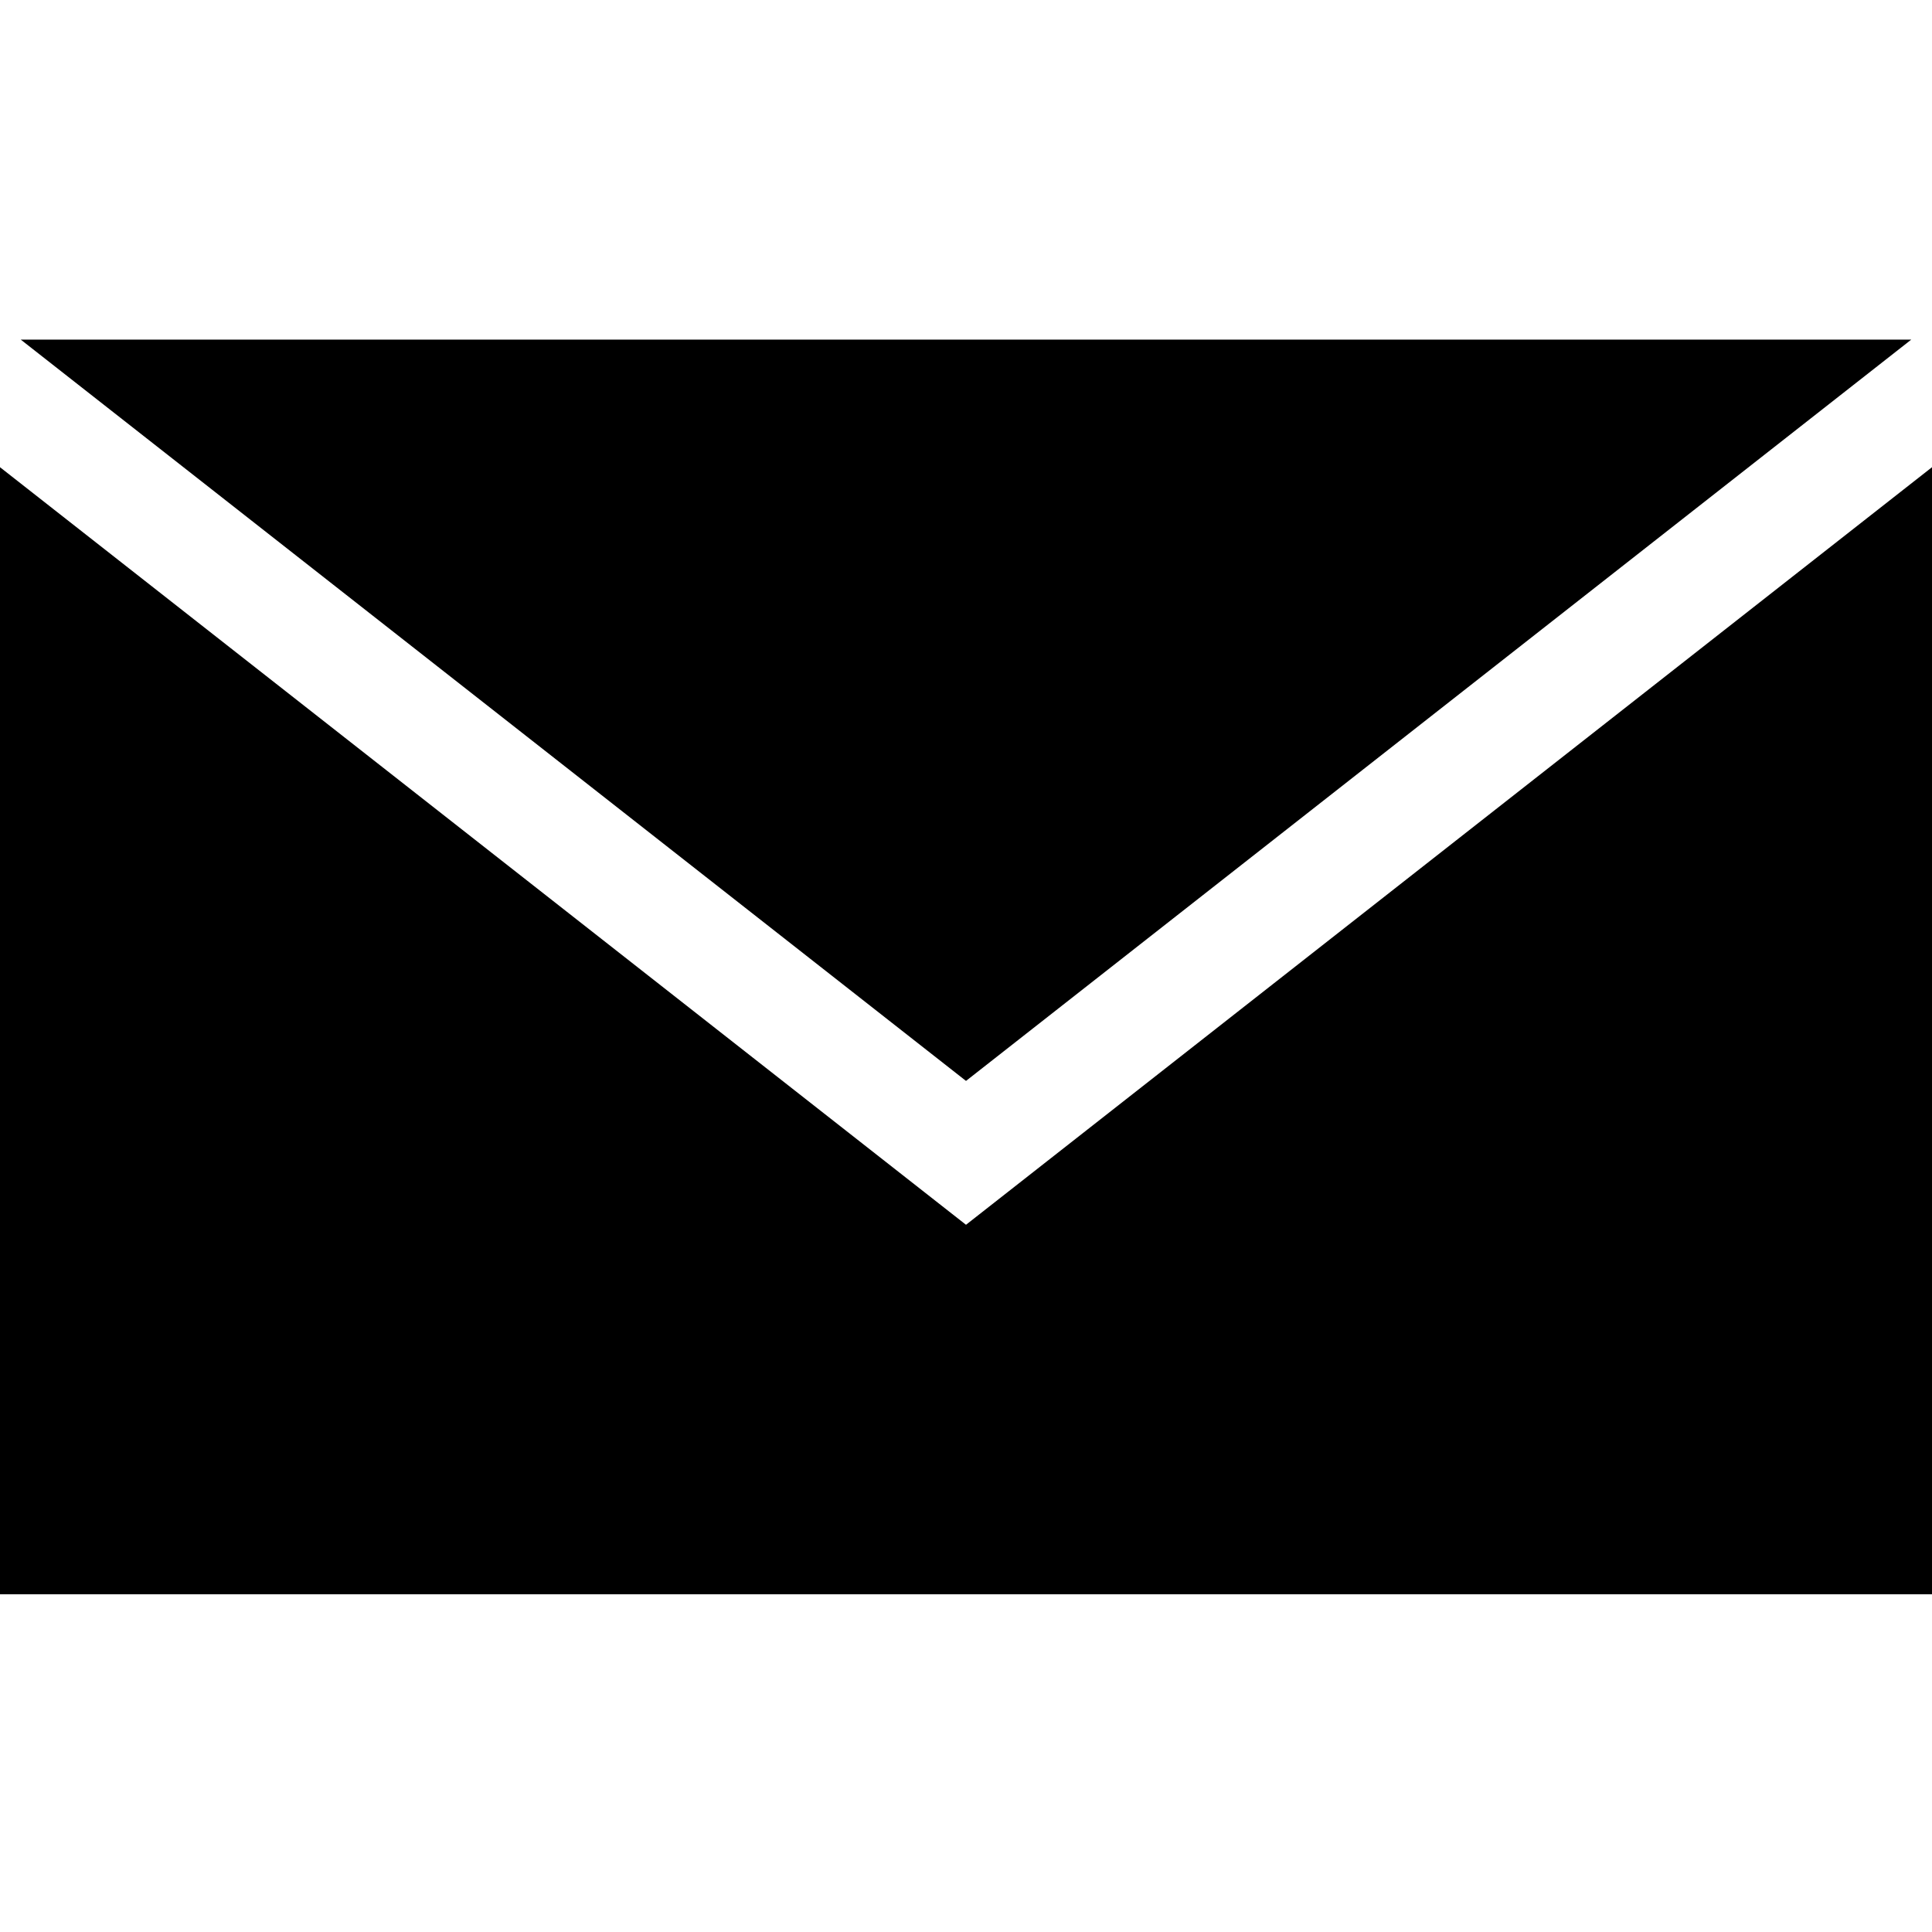
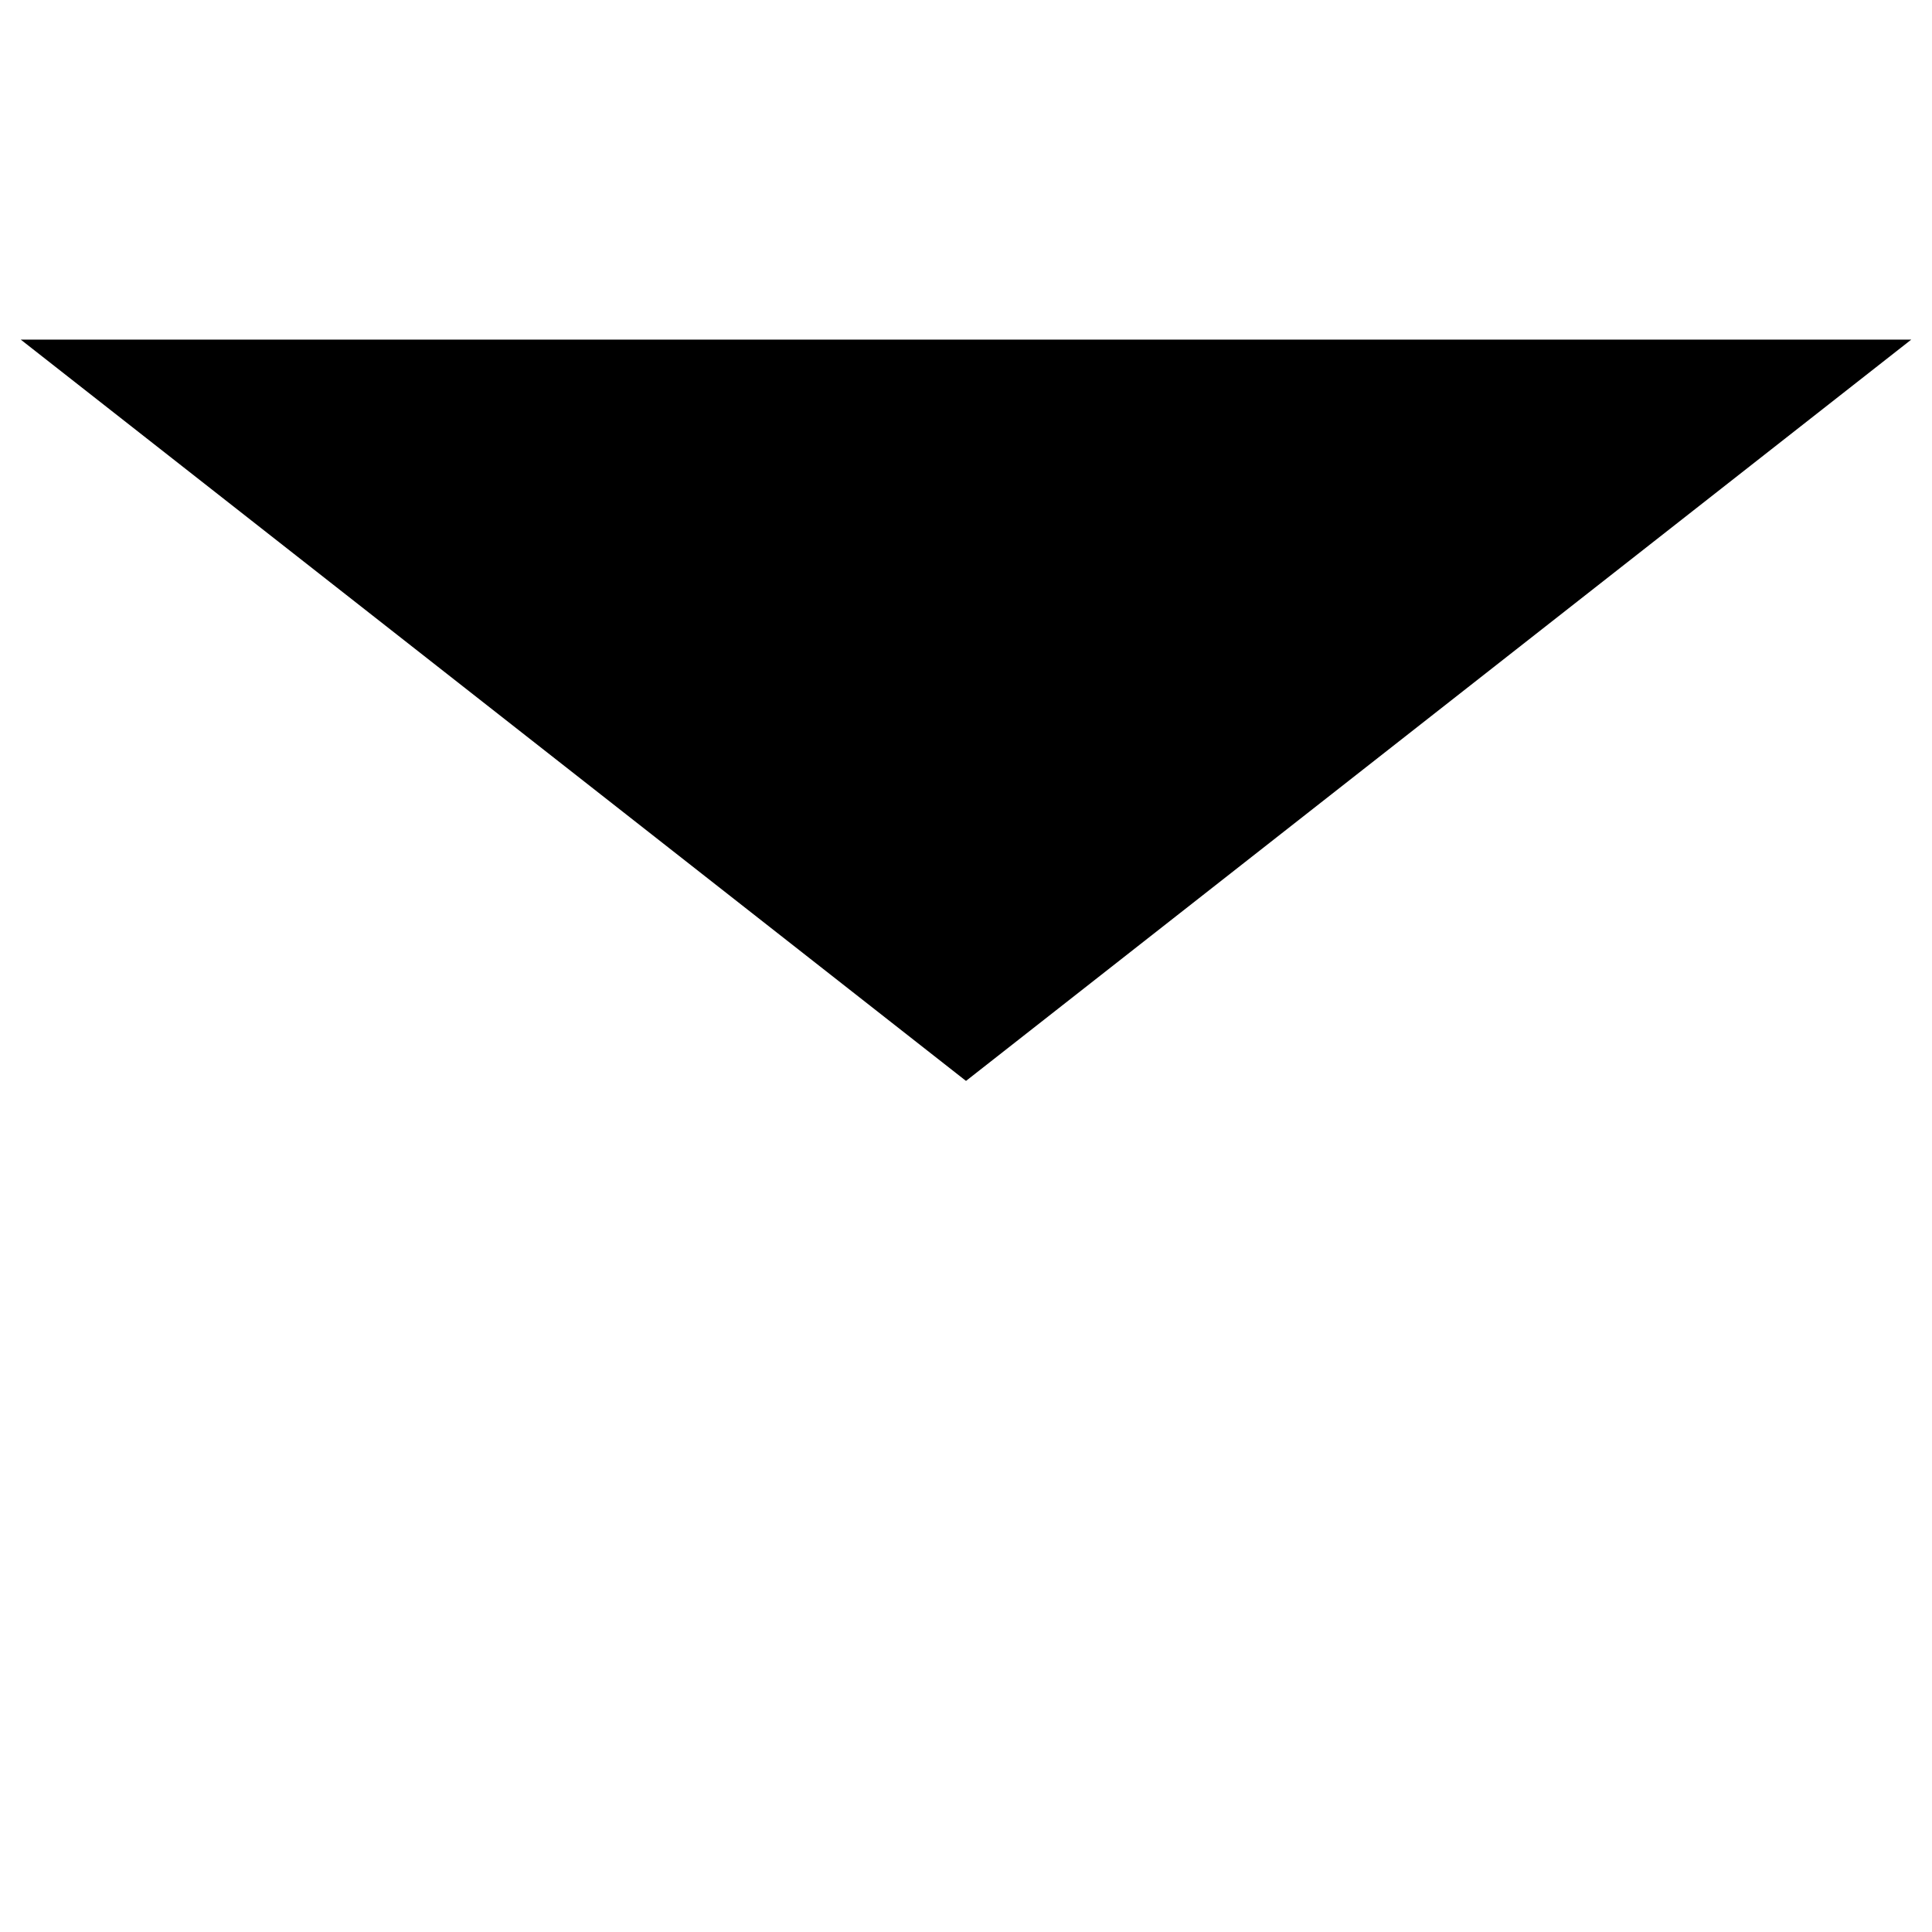
<svg xmlns="http://www.w3.org/2000/svg" height="512pt" viewBox="0 -89 512 511" width="512pt">
-   <path d="m256 235.078-256-200.762v298.68h512v-298.68zm0 0" />
  <path d="m506.504.5h-501.008l250.504 196.453zm0 0" />
</svg>